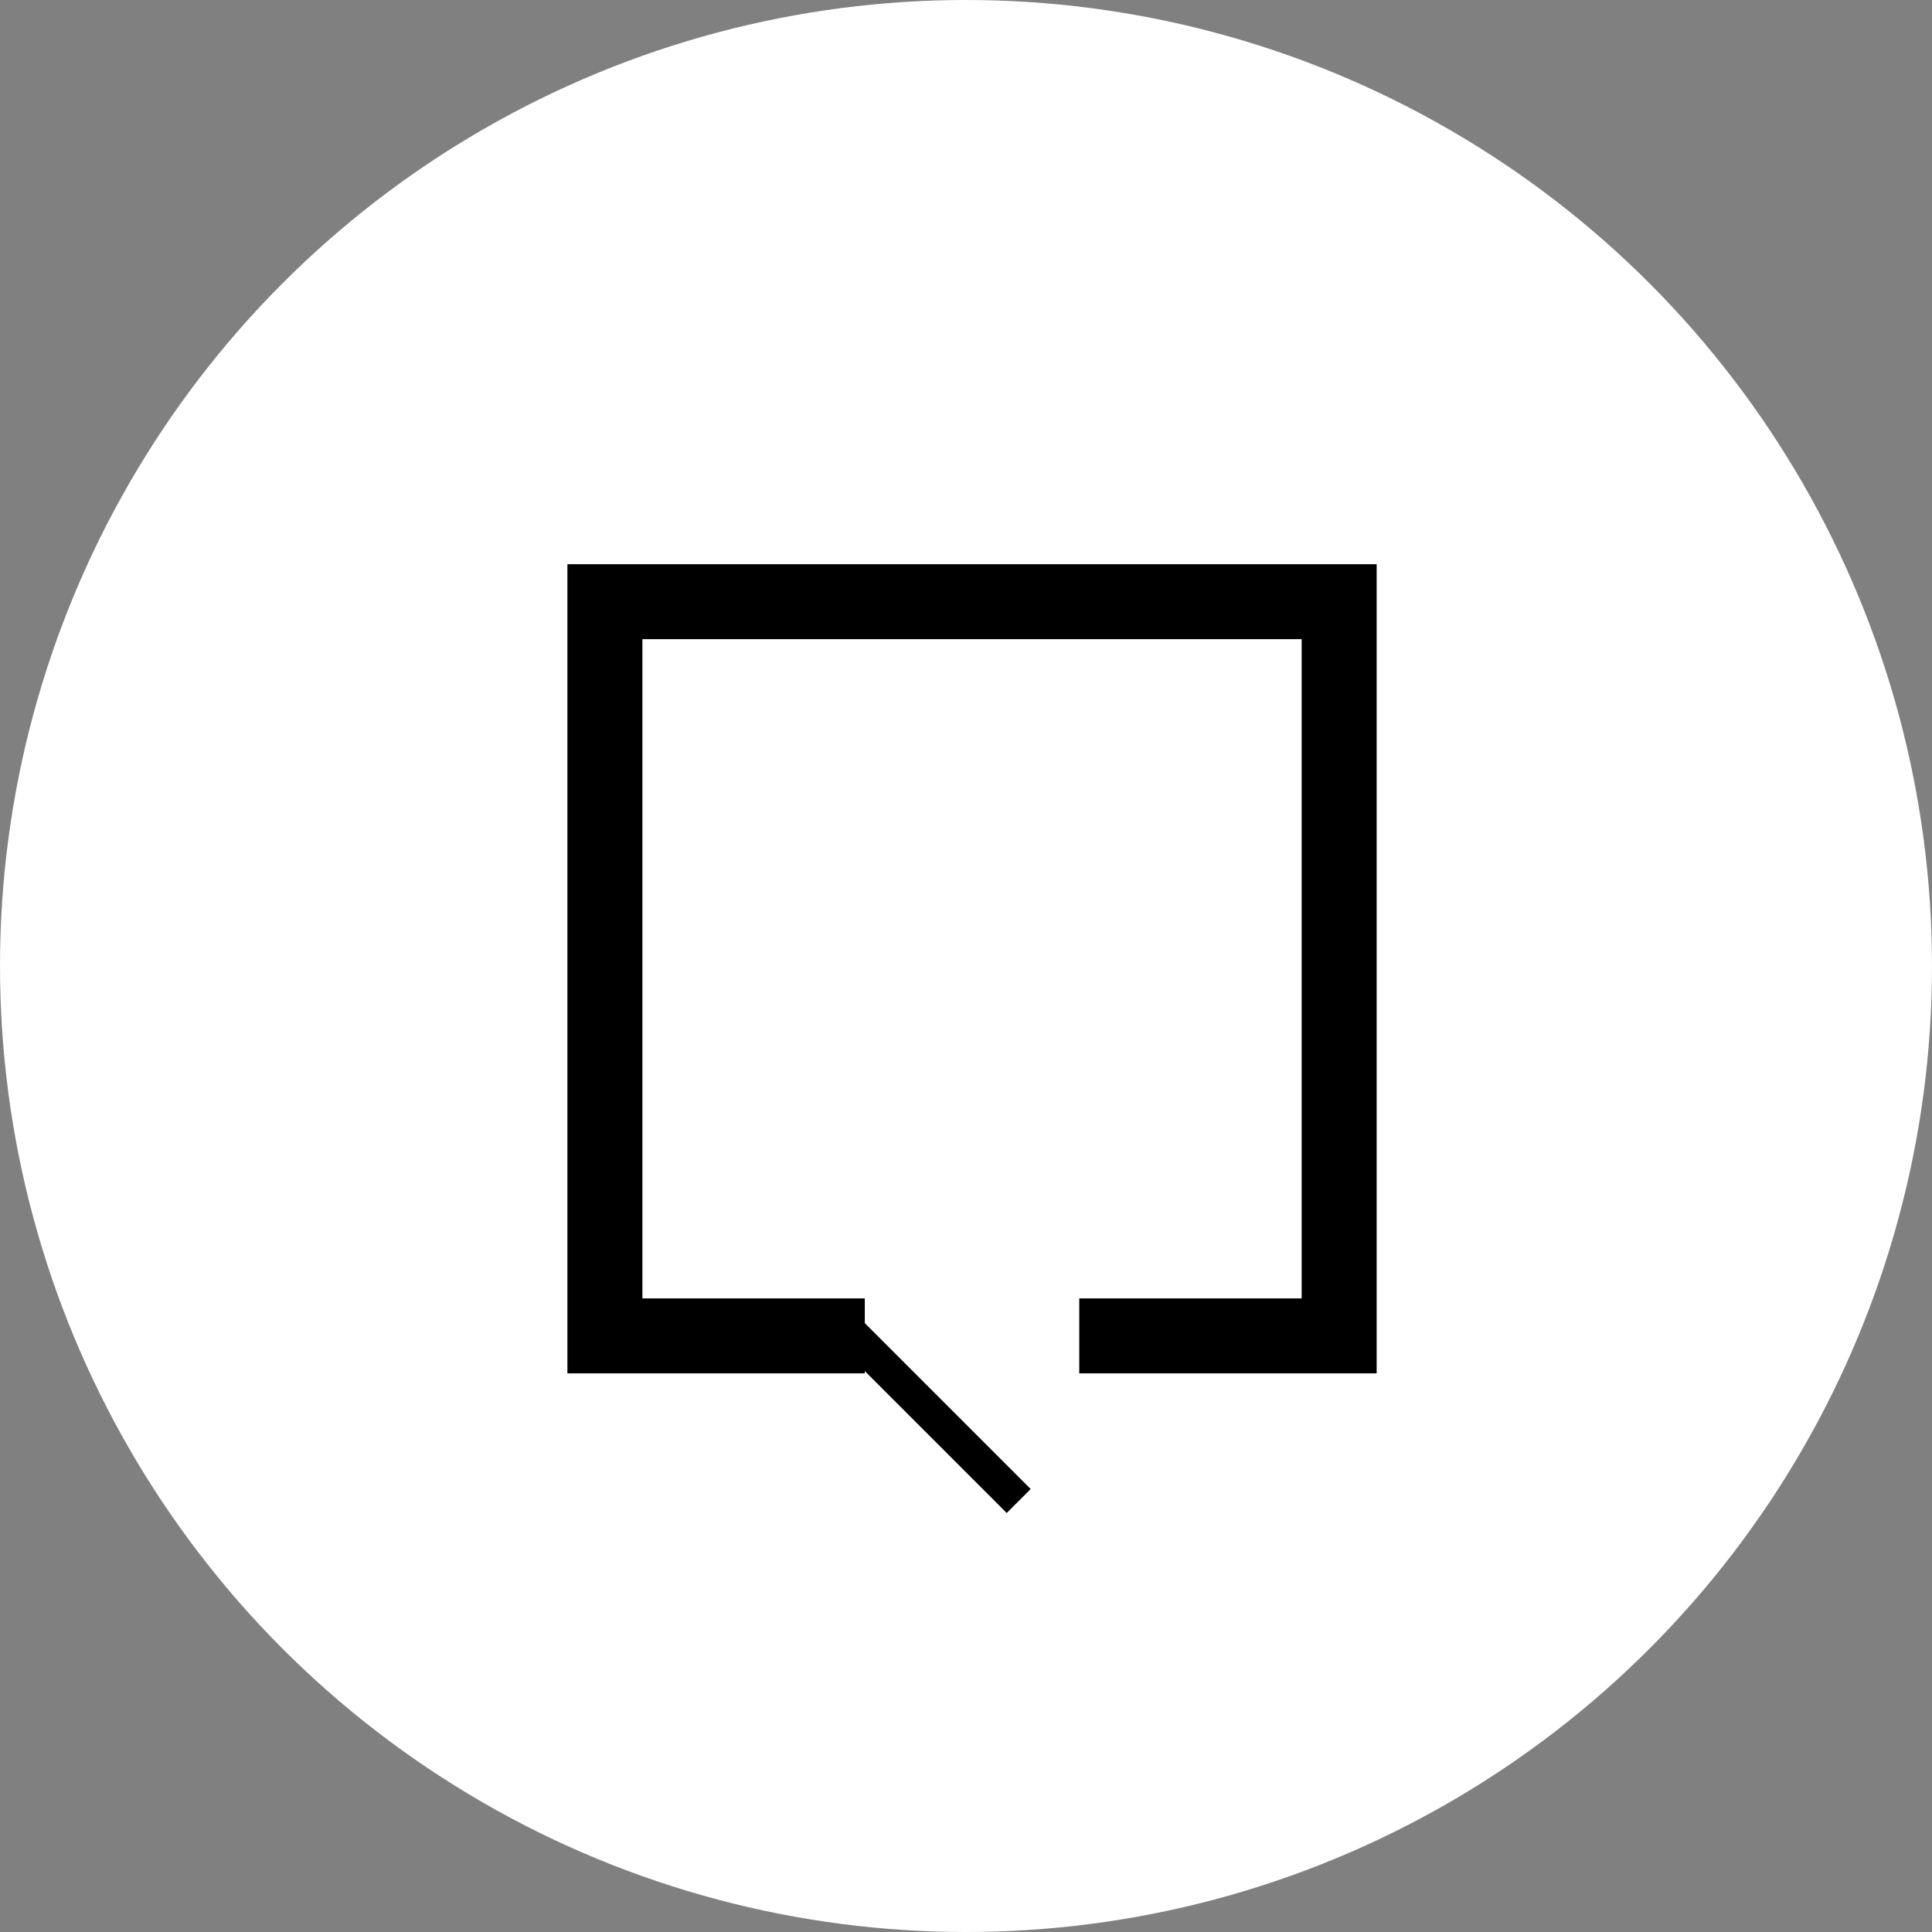
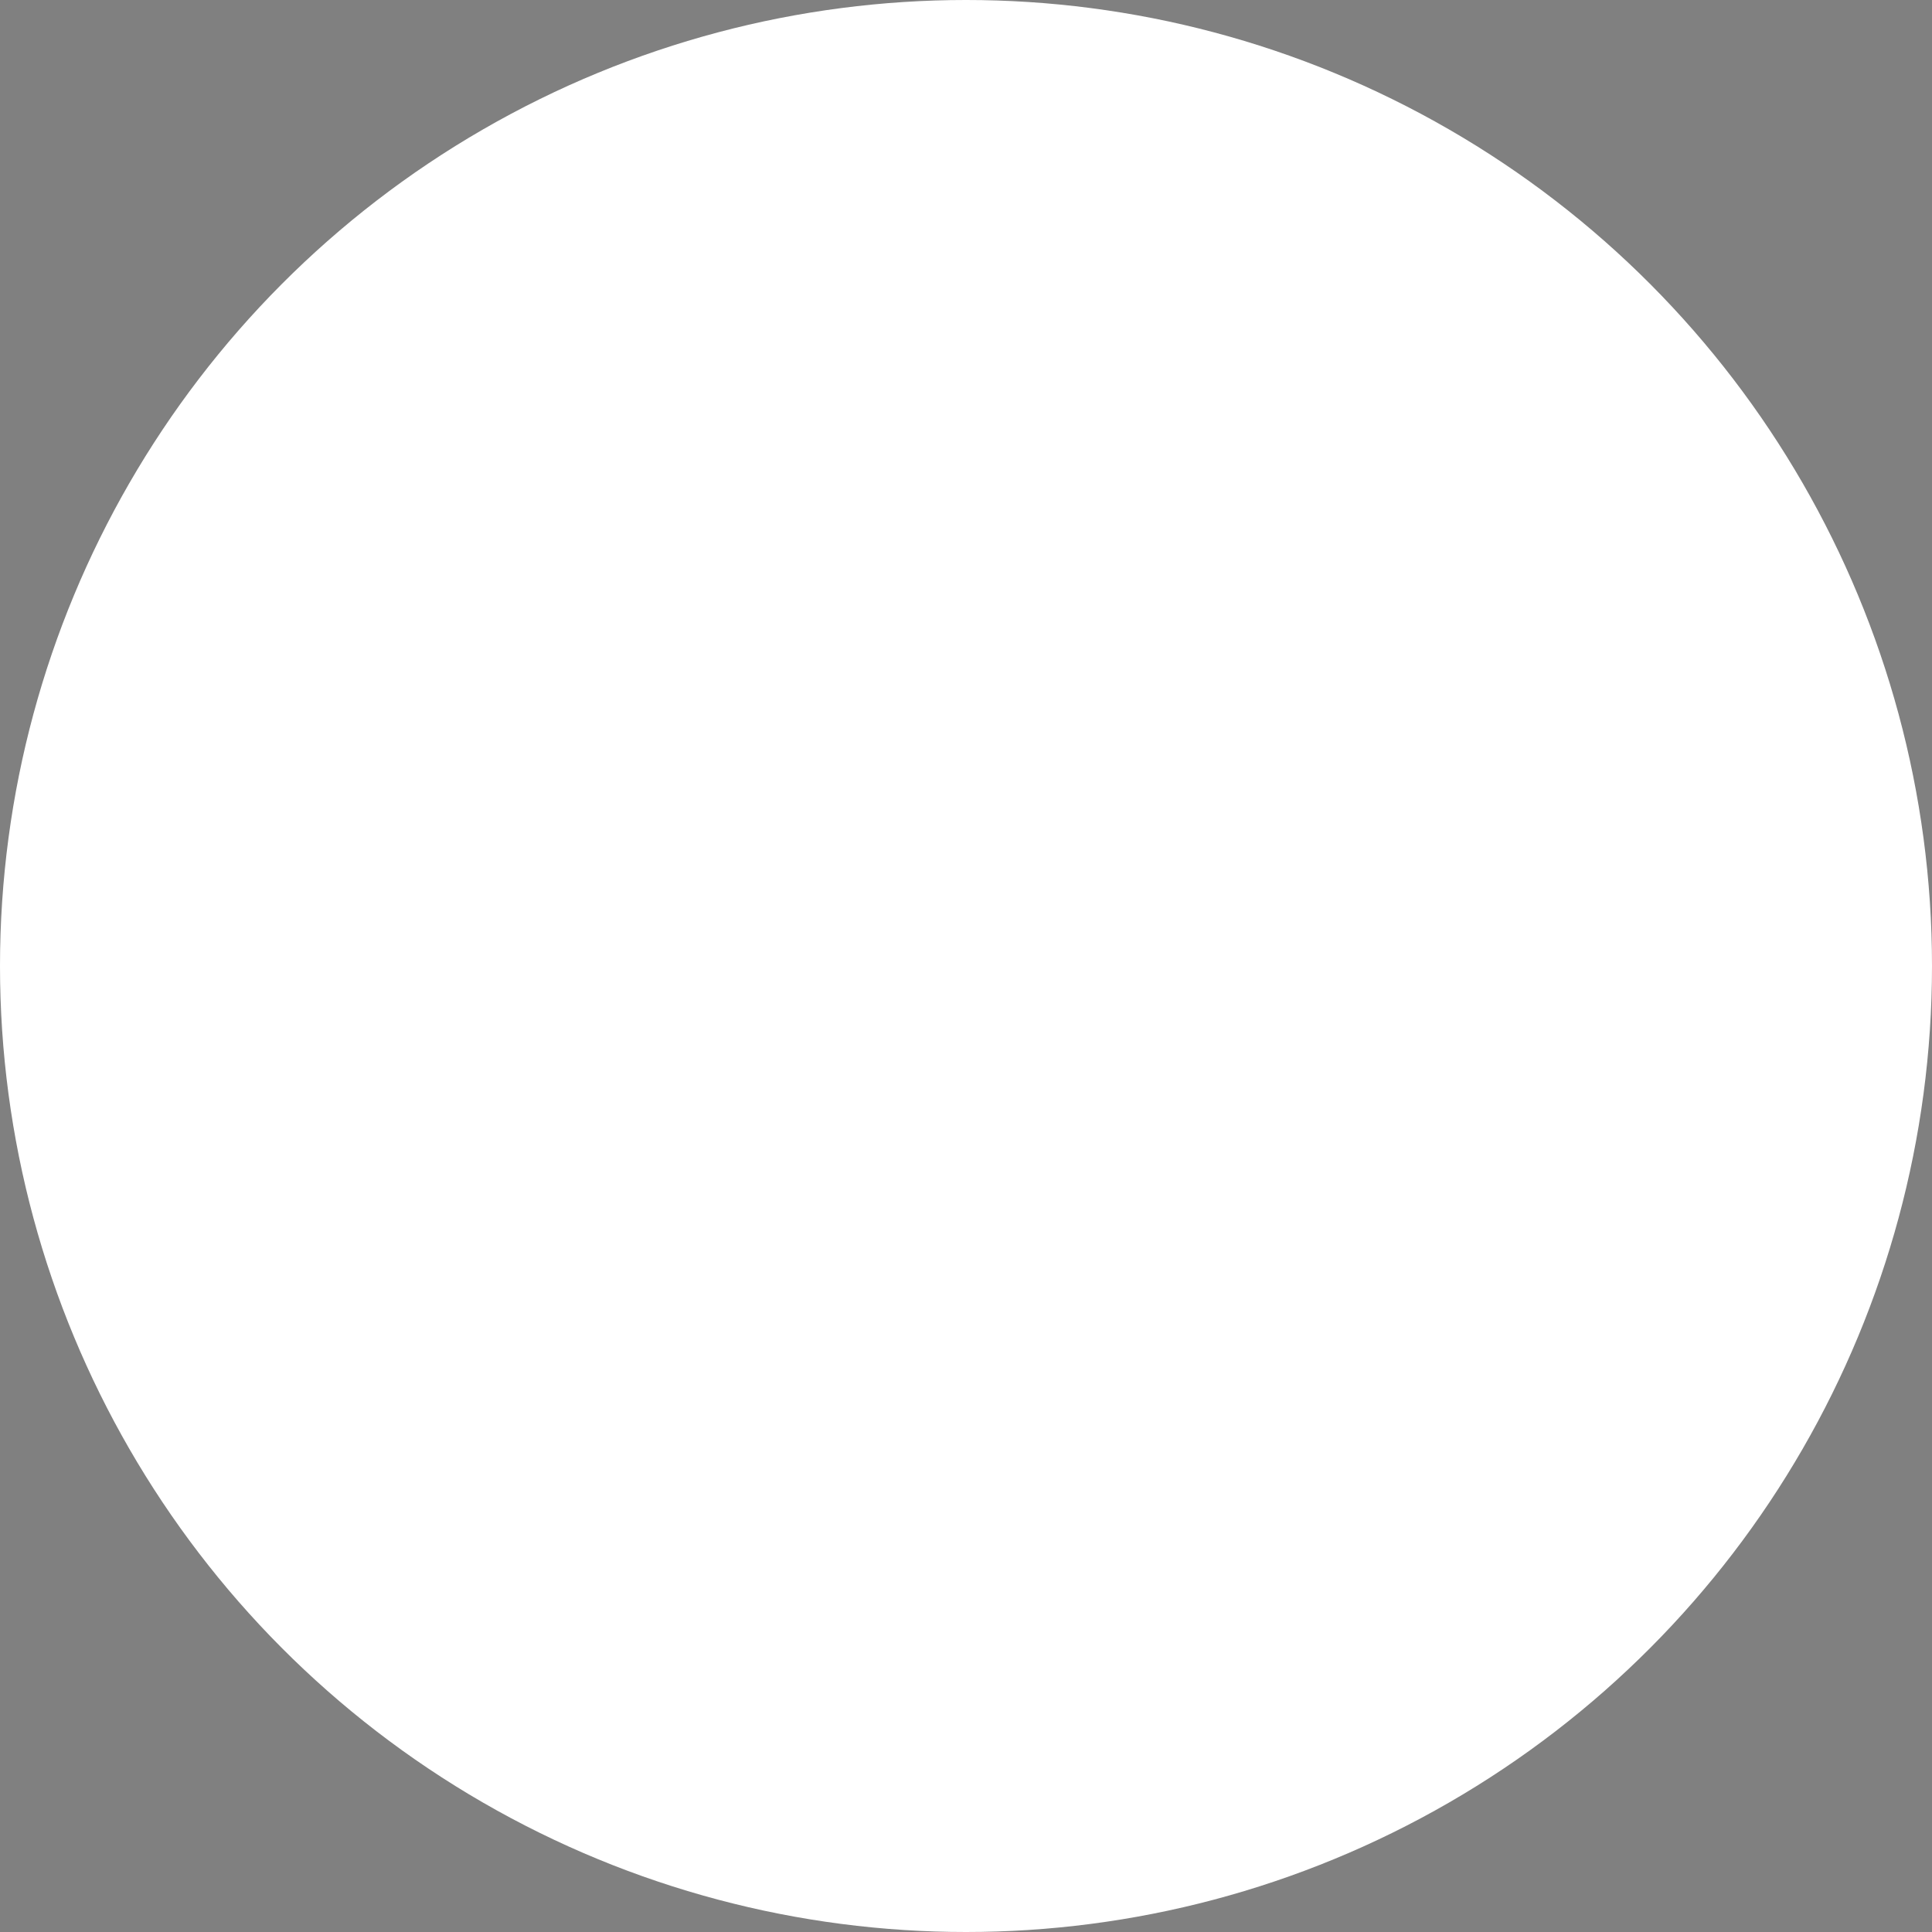
<svg xmlns="http://www.w3.org/2000/svg" width="80" height="80" viewBox="0 0 80 80" fill="none">
  <rect x="0" y="0" width="80" height="80" fill="#808080" stroke="none" />
  <circle cx="40" cy="40" r="40" fill="white" />
-   <path d="M53.899 23.362H26.6H23.495V26.467V53.764V56.869H26.6H35.809V56.773L41.686 62.65L42.678 61.657L35.809 54.788V53.764H26.6V26.467L53.899 26.466V53.764H44.69V56.869H53.899H57.004V53.764V26.466V23.362H53.899Z" fill="black" />
</svg>